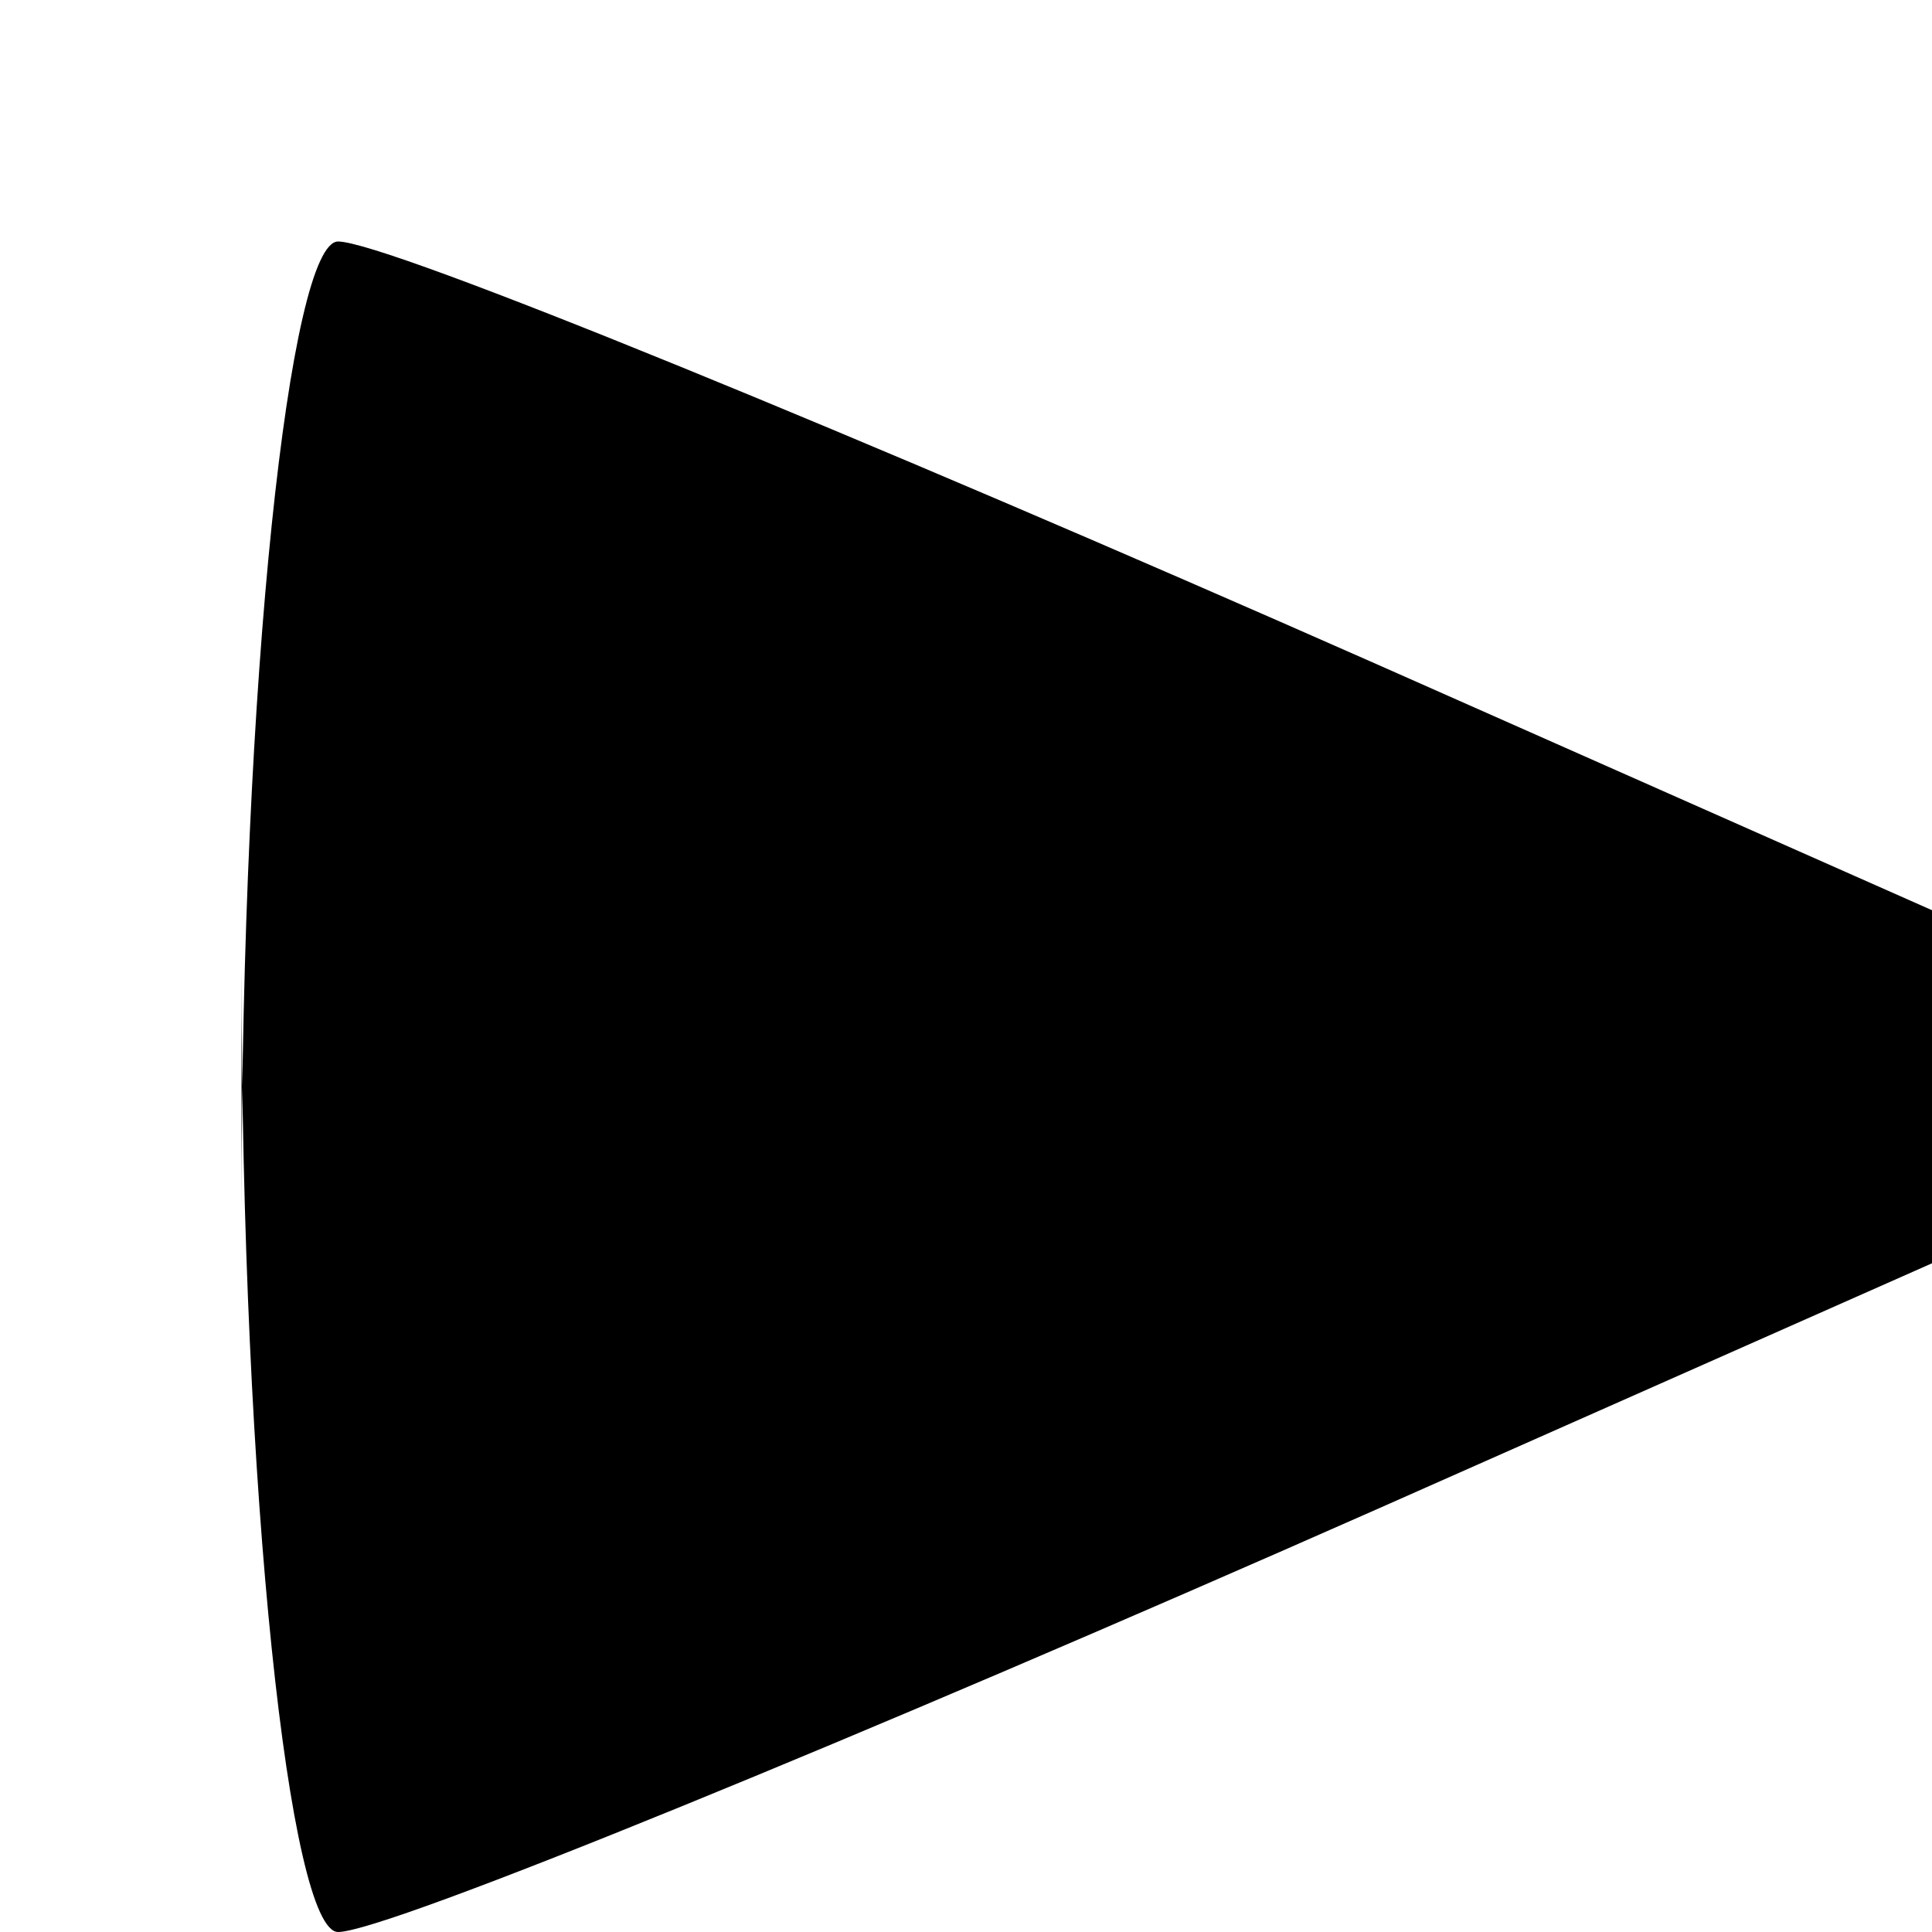
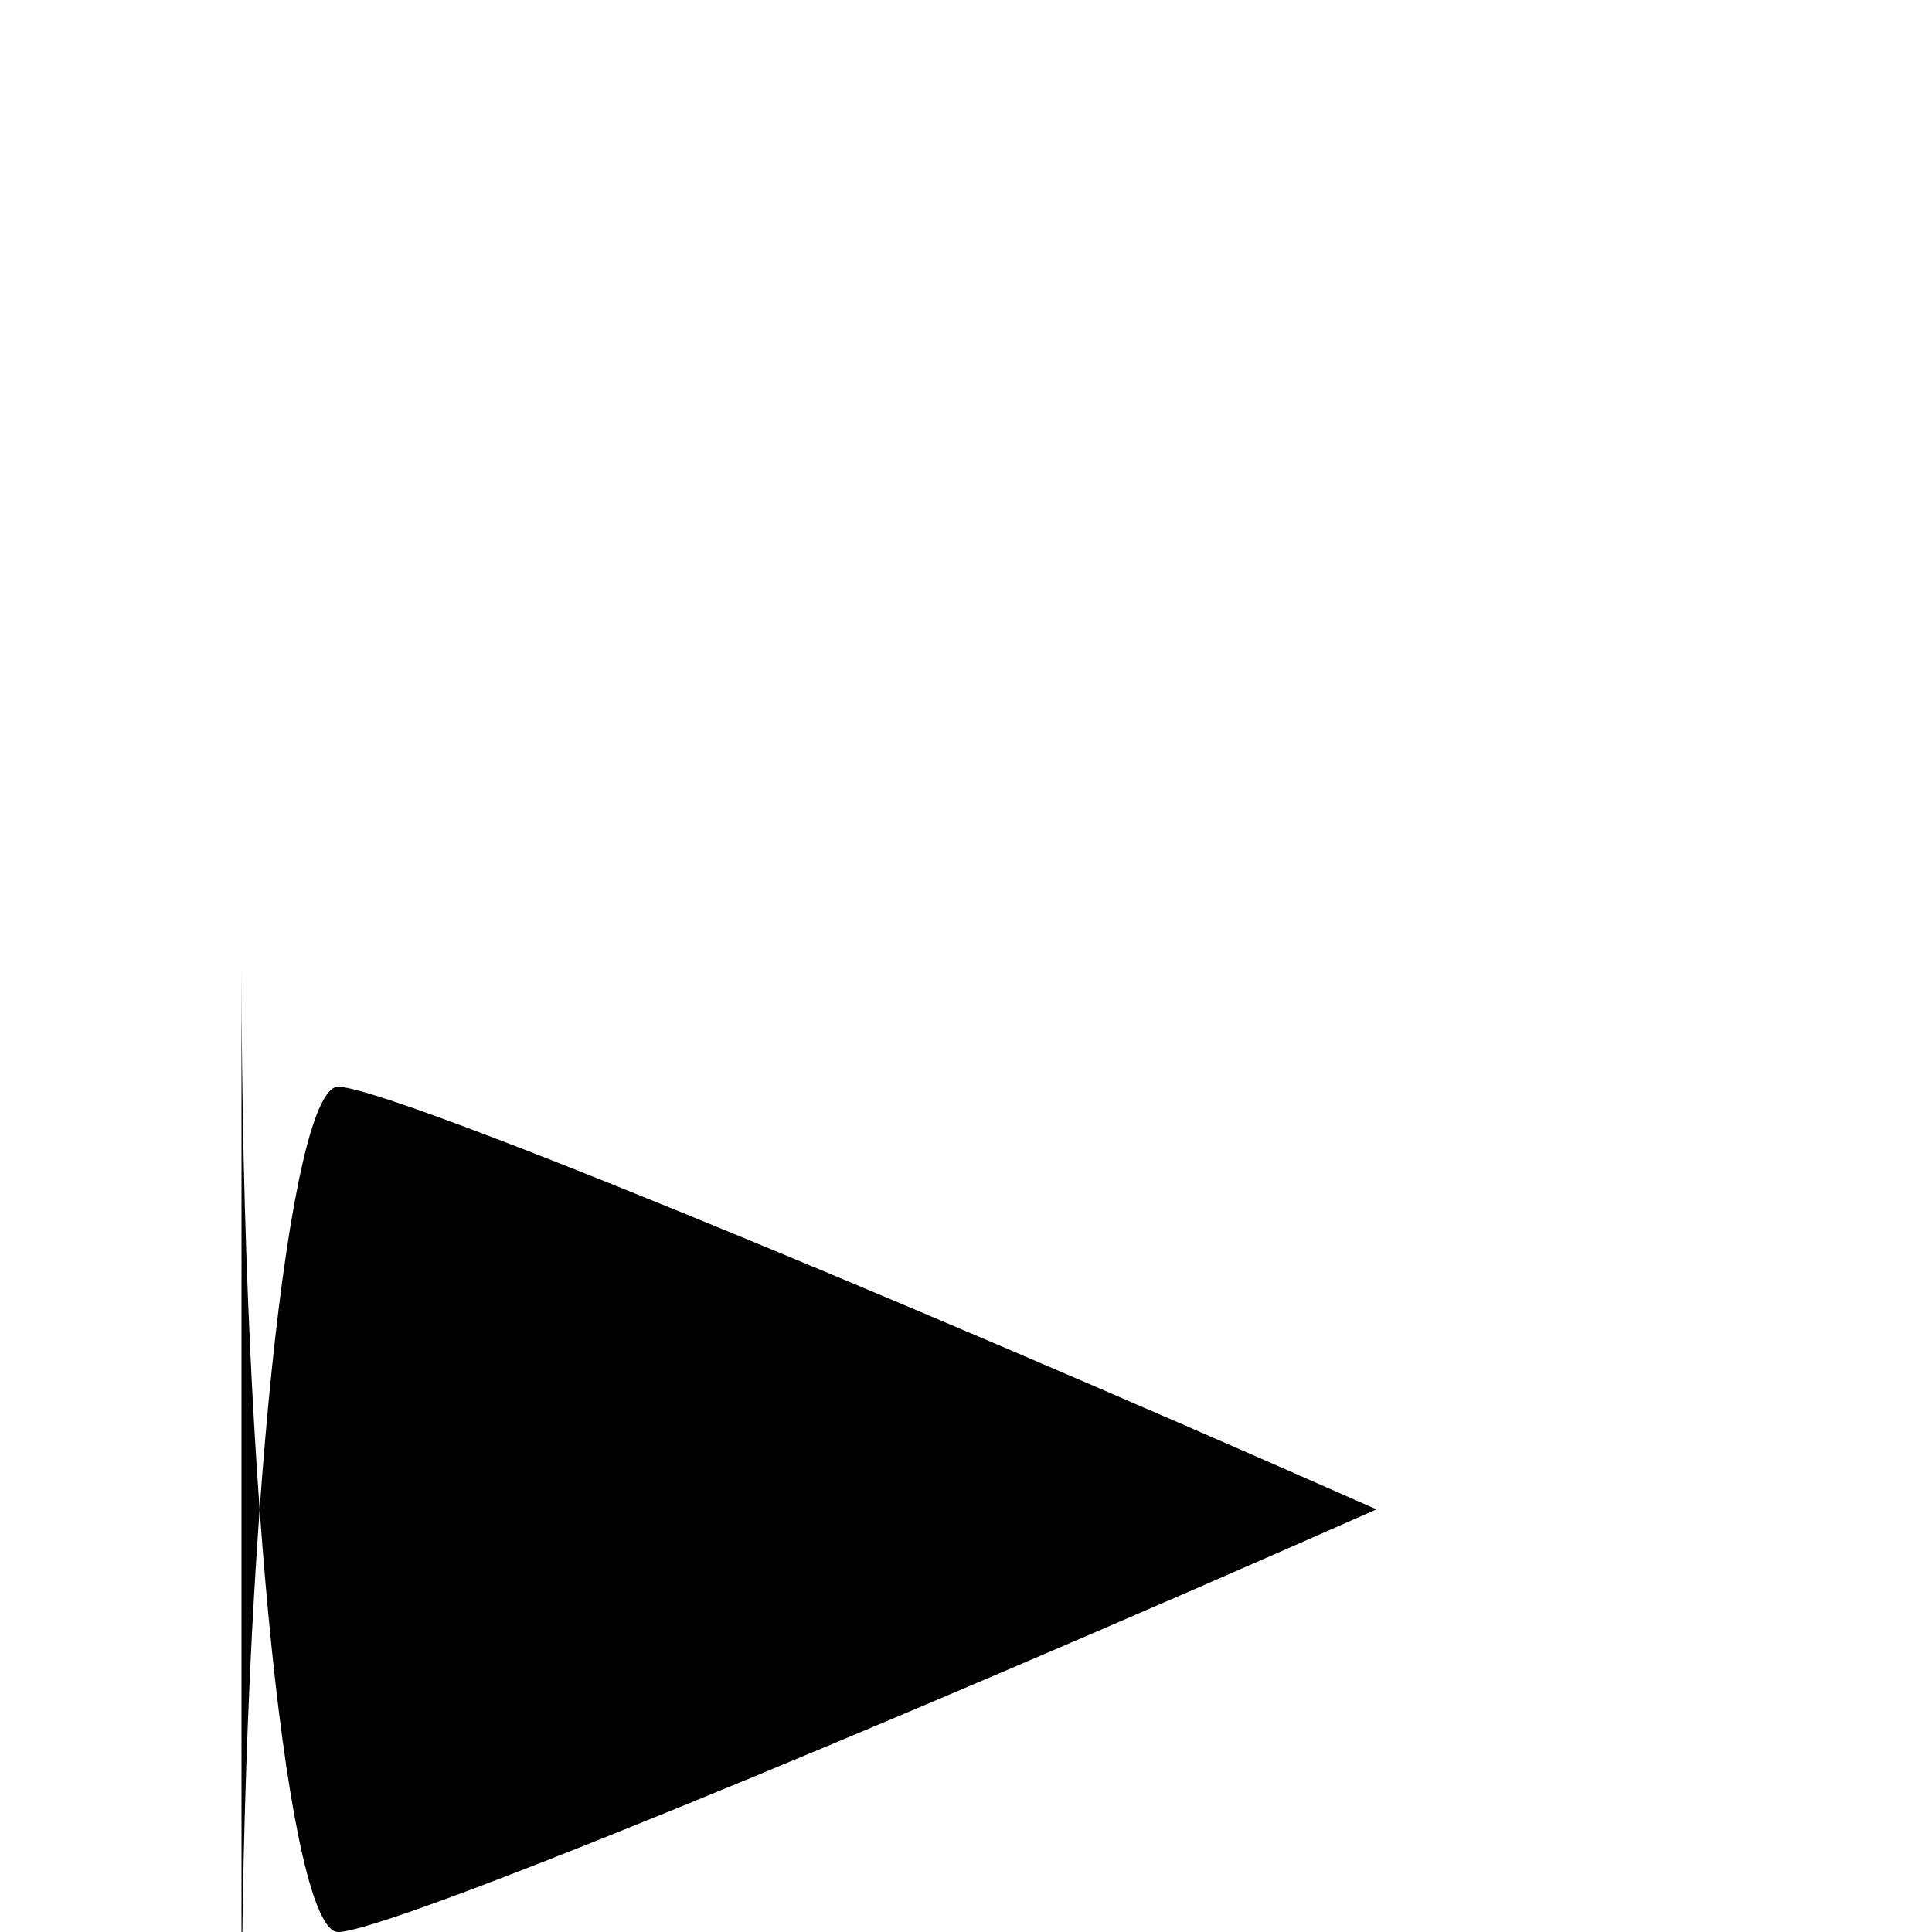
<svg xmlns="http://www.w3.org/2000/svg" version="1.0" width="16pt" height="16pt" viewBox="0 0 16 16" preserveAspectRatio="xMidYMid meet">
  <g transform="translate(0,16) scale(0.1,-0.1)" fill="#000000" stroke="none">
-     <path d="M20 80 c0 -44 4 -80 8 -80 4 0 43 16 86 35 l79 35 -79 35 c-43 19 -82 35 -86 35 -4 0 -8 -36 -8 -80z" />
+     <path d="M20 80 c0 -44 4 -80 8 -80 4 0 43 16 86 35 c-43 19 -82 35 -86 35 -4 0 -8 -36 -8 -80z" />
  </g>
</svg>